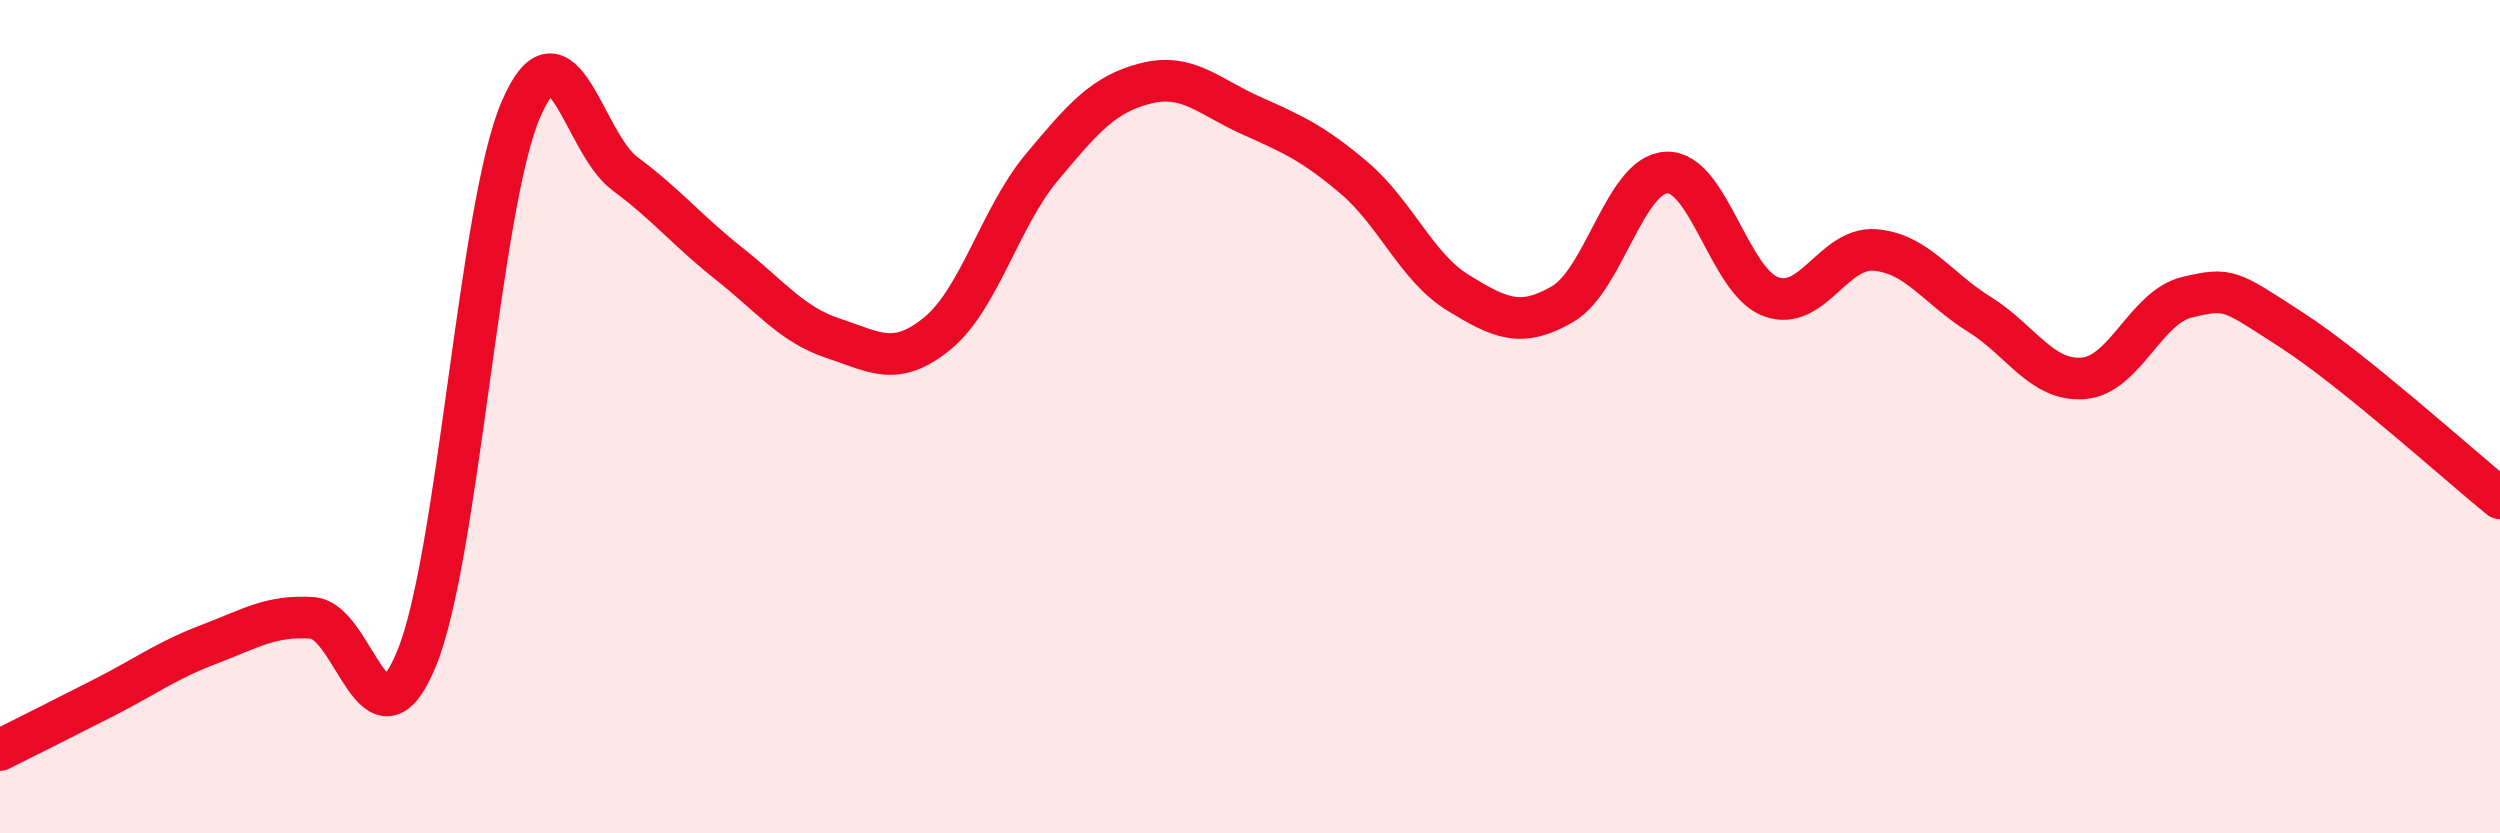
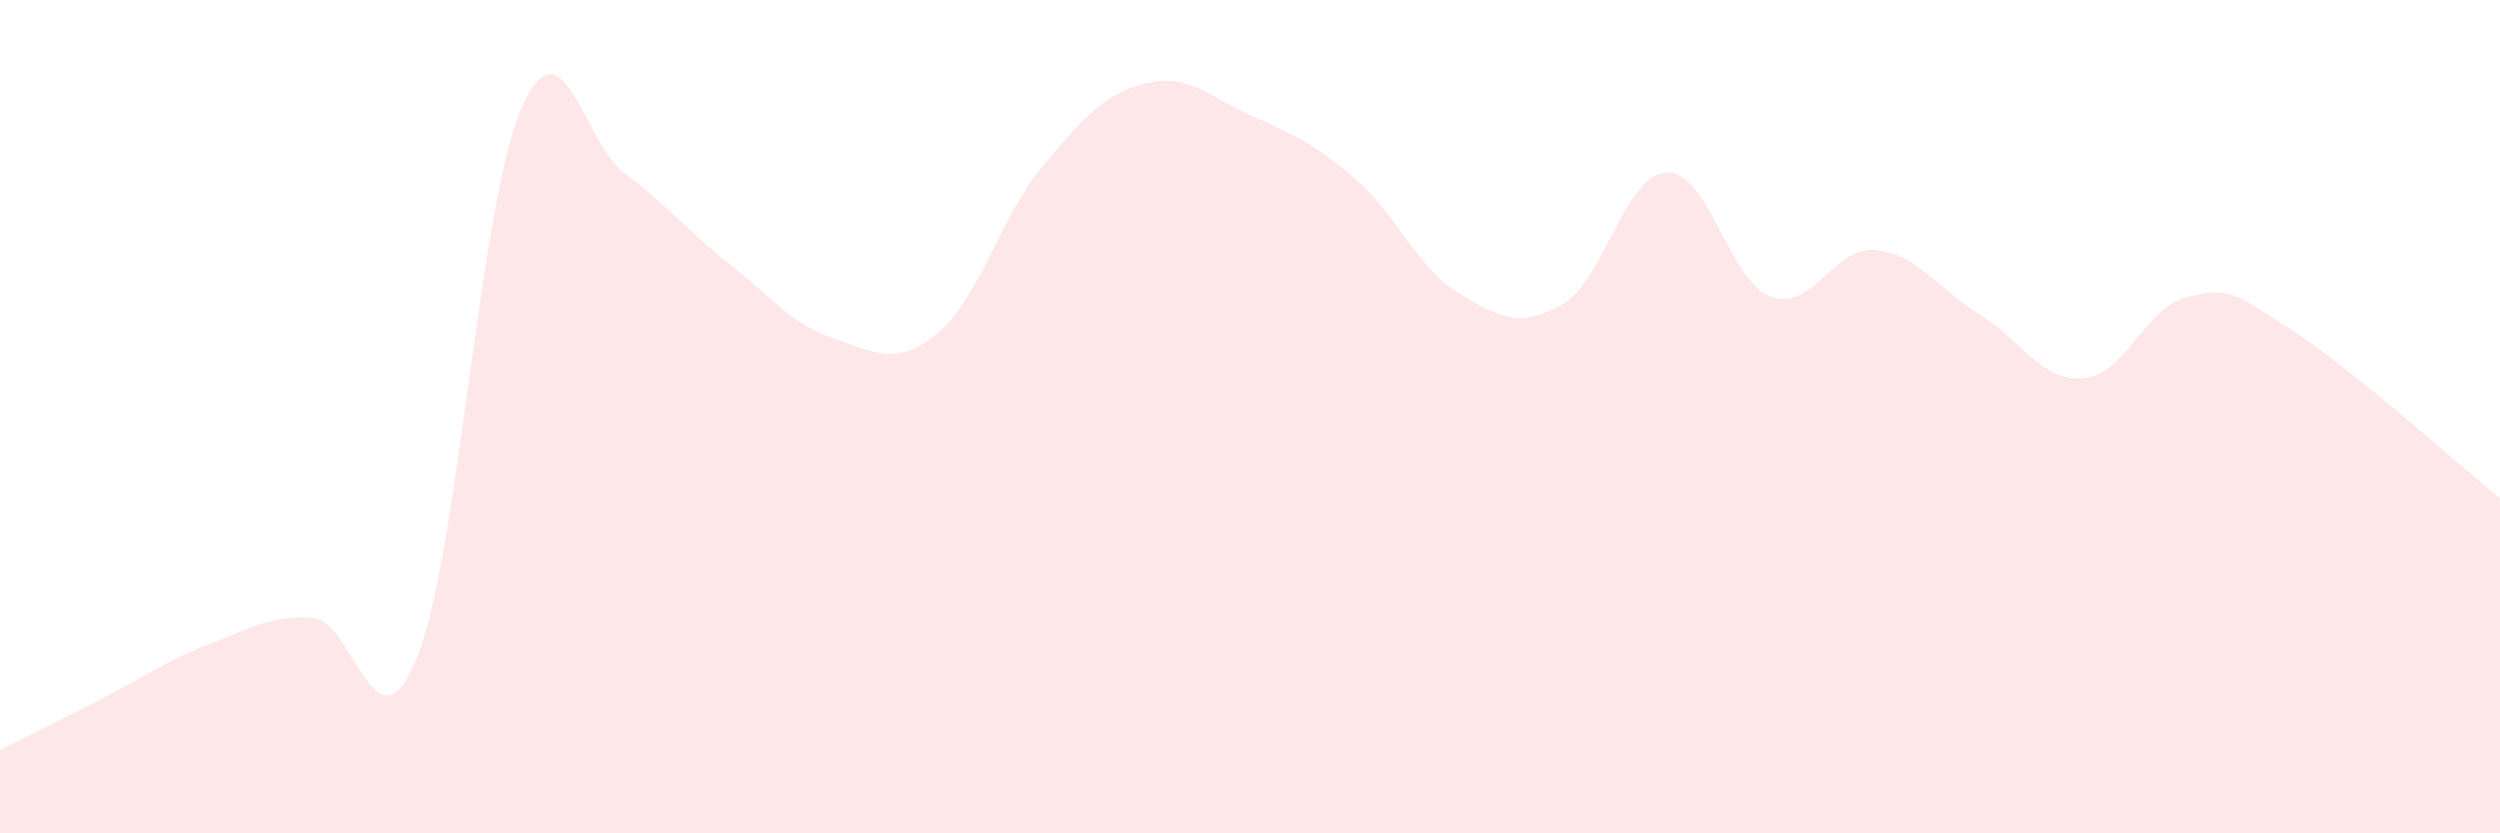
<svg xmlns="http://www.w3.org/2000/svg" width="60" height="20" viewBox="0 0 60 20">
  <path d="M 0,18 C 0.5,17.75 1.5,17.25 2.5,16.74 C 3.5,16.23 4,15.85 5,15.47 C 6,15.09 6.5,14.76 7.5,14.83 C 8.5,14.9 9,18.24 10,15.8 C 11,13.36 11.5,4.96 12.5,2.63 C 13.5,0.3 14,3.43 15,4.17 C 16,4.91 16.5,5.54 17.5,6.33 C 18.5,7.12 19,7.79 20,8.12 C 21,8.45 21.5,8.82 22.5,8 C 23.5,7.18 24,5.22 25,4.02 C 26,2.82 26.5,2.25 27.5,2 C 28.5,1.75 29,2.31 30,2.76 C 31,3.21 31.5,3.42 32.5,4.27 C 33.5,5.12 34,6.42 35,7.03 C 36,7.64 36.5,7.88 37.5,7.3 C 38.5,6.72 39,4.18 40,4.14 C 41,4.1 41.5,6.75 42.5,7.12 C 43.5,7.49 44,5.92 45,6 C 46,6.08 46.5,6.92 47.5,7.54 C 48.5,8.16 49,9.16 50,9.08 C 51,9 51.5,7.36 52.5,7.13 C 53.5,6.9 53.5,6.95 55,7.92 C 56.5,8.89 59,11.15 60,11.96L60 20L0 20Z" fill="#EB0A25" opacity="0.1" stroke-linecap="round" stroke-linejoin="round" />
-   <path d="M 0,18 C 0.5,17.75 1.5,17.25 2.5,16.74 C 3.5,16.23 4,15.85 5,15.47 C 6,15.09 6.5,14.76 7.5,14.83 C 8.5,14.9 9,18.24 10,15.8 C 11,13.36 11.5,4.96 12.5,2.63 C 13.5,0.3 14,3.43 15,4.17 C 16,4.91 16.5,5.54 17.5,6.33 C 18.5,7.12 19,7.79 20,8.12 C 21,8.45 21.5,8.82 22.5,8 C 23.5,7.18 24,5.22 25,4.02 C 26,2.82 26.5,2.25 27.5,2 C 28.5,1.75 29,2.31 30,2.76 C 31,3.21 31.5,3.42 32.5,4.27 C 33.5,5.12 34,6.42 35,7.03 C 36,7.64 36.5,7.88 37.5,7.3 C 38.5,6.72 39,4.18 40,4.14 C 41,4.1 41.5,6.75 42.5,7.12 C 43.5,7.49 44,5.92 45,6 C 46,6.08 46.5,6.92 47.5,7.54 C 48.5,8.16 49,9.16 50,9.08 C 51,9 51.5,7.36 52.5,7.13 C 53.5,6.9 53.5,6.95 55,7.92 C 56.5,8.89 59,11.15 60,11.96" stroke="#EB0A25" stroke-width="1" fill="none" stroke-linecap="round" stroke-linejoin="round" />
</svg>